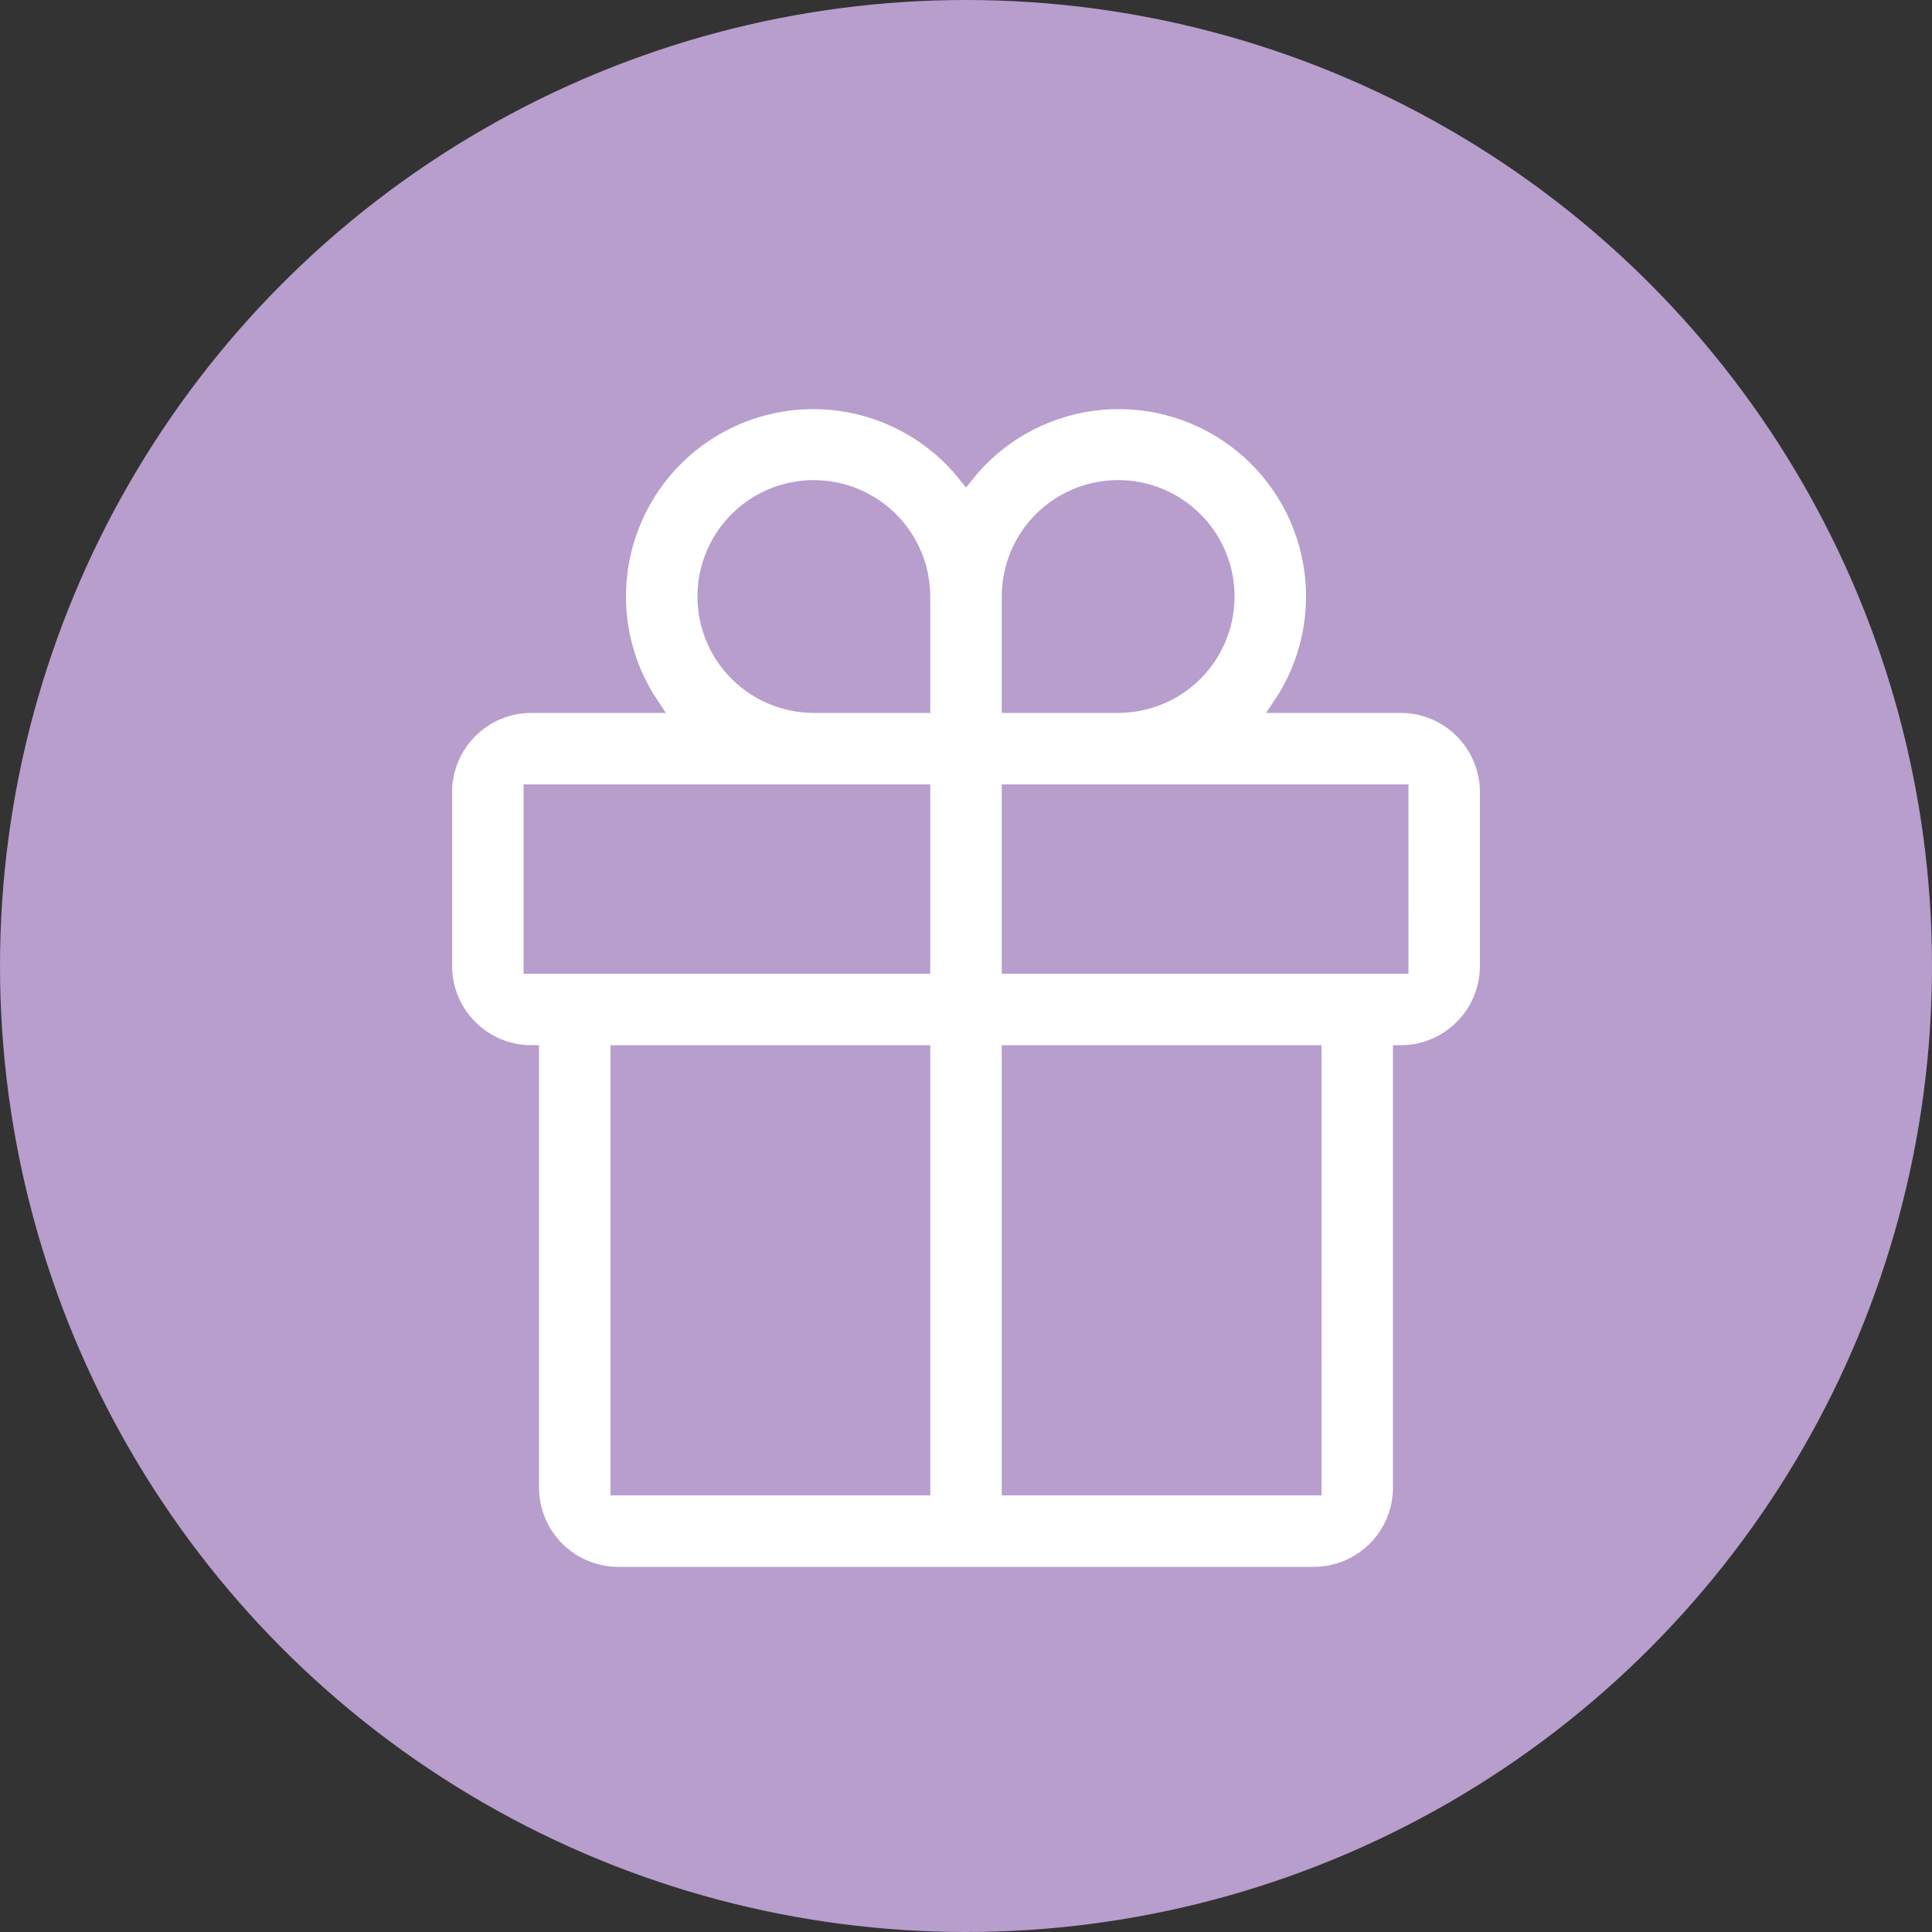
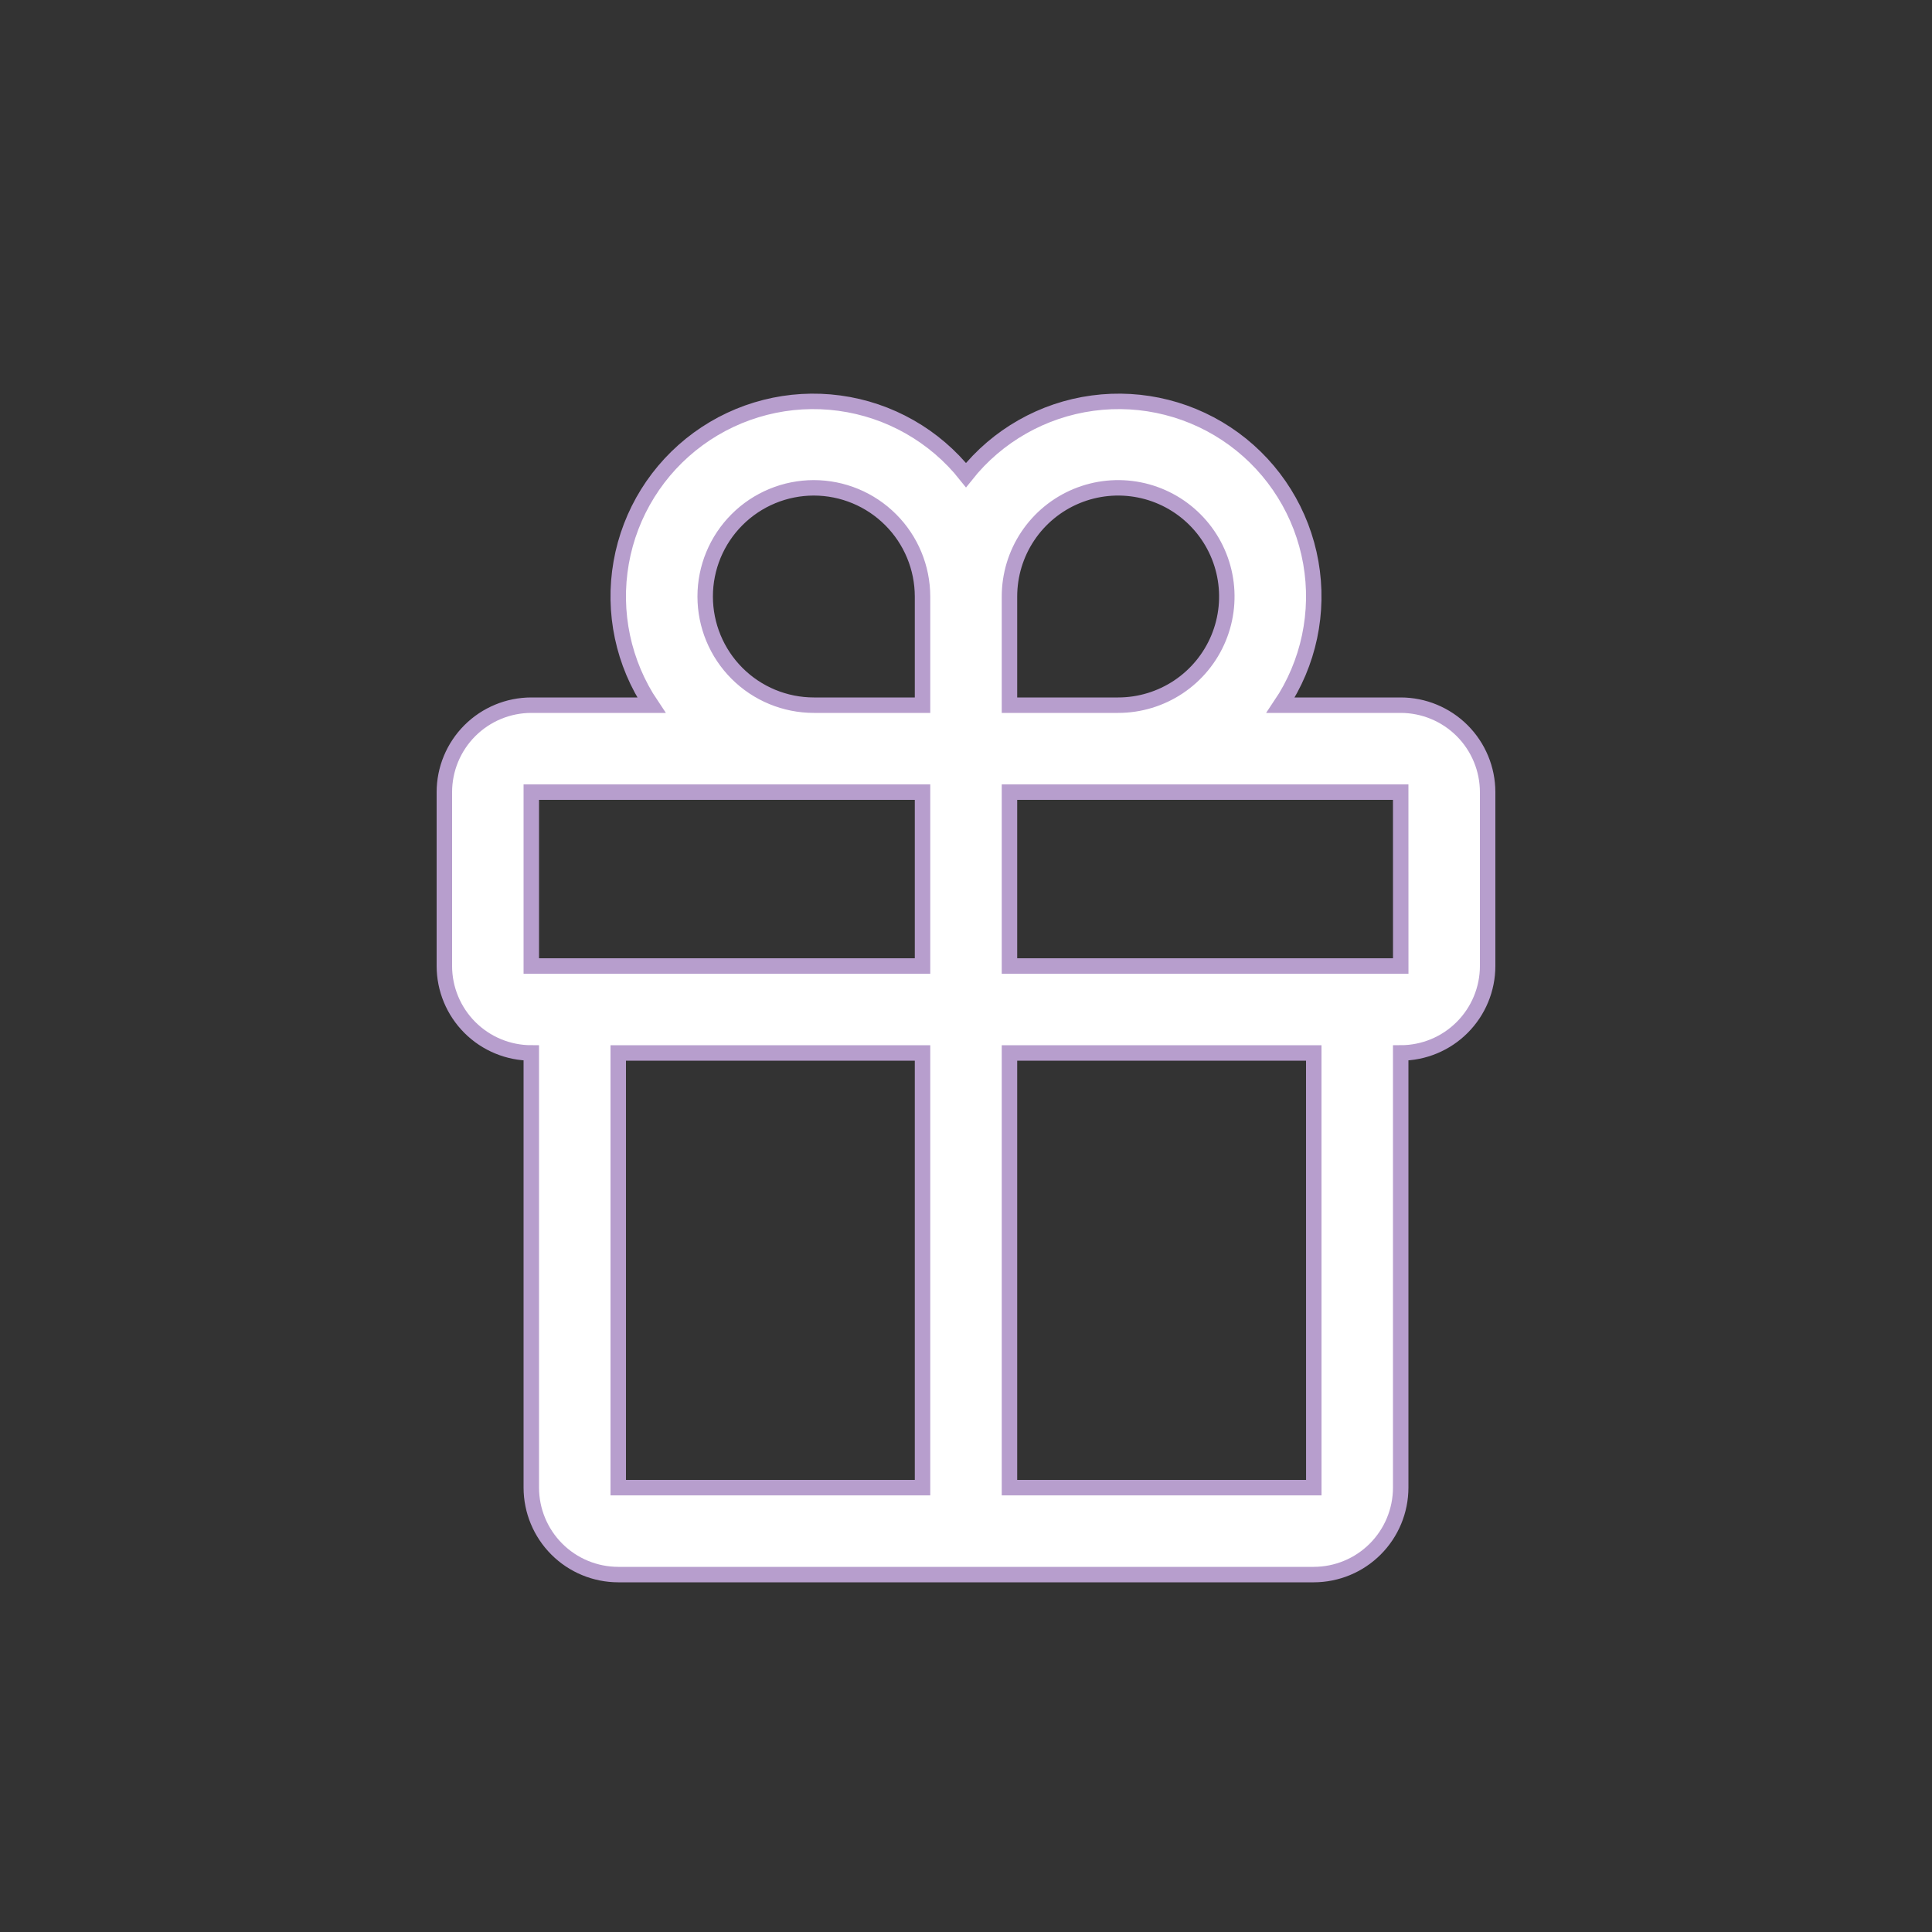
<svg xmlns="http://www.w3.org/2000/svg" width="100" height="100" viewBox="0 0 100 100" fill="none">
  <rect x="0" y="0" width="100" height="100" fill="#333333" stroke="none" />
-   <circle cx="50" cy="50" r="50" fill="#B79ECD" />
  <path d="M72.5 36.5H66.285C67.74 34.335 68.3 31.692 67.848 29.123C67.397 26.555 65.969 24.261 63.864 22.721C61.759 21.182 59.14 20.517 56.556 20.866C53.971 21.214 51.622 22.549 50 24.591C48.378 22.549 46.029 21.214 43.444 20.866C40.86 20.517 38.241 21.182 36.136 22.721C34.031 24.261 32.603 26.555 32.152 29.123C31.7 31.692 32.26 34.335 33.715 36.5H27.5C26.307 36.501 25.163 36.976 24.319 37.819C23.476 38.663 23.001 39.807 23 41V50C23.001 51.193 23.476 52.337 24.319 53.181C25.163 54.025 26.307 54.499 27.5 54.5V77C27.501 78.193 27.976 79.337 28.819 80.181C29.663 81.025 30.807 81.499 32 81.5H68C69.193 81.499 70.337 81.025 71.181 80.181C72.024 79.337 72.499 78.193 72.5 77V54.5C73.693 54.499 74.837 54.025 75.681 53.181C76.524 52.337 76.999 51.193 77 50V41C76.999 39.807 76.524 38.663 75.681 37.819C74.837 36.976 73.693 36.501 72.5 36.5ZM52.25 30.875C52.25 29.763 52.58 28.675 53.198 27.75C53.816 26.825 54.695 26.104 55.722 25.678C56.75 25.253 57.881 25.141 58.972 25.358C60.063 25.575 61.066 26.111 61.852 26.898C62.639 27.684 63.175 28.687 63.392 29.778C63.609 30.869 63.498 32 63.072 33.028C62.646 34.056 61.925 34.934 61 35.552C60.075 36.17 58.987 36.5 57.875 36.5H52.25V30.875ZM42.125 25.25C43.616 25.252 45.046 25.845 46.1 26.9C47.155 27.954 47.748 29.384 47.75 30.875V36.5H42.125C40.633 36.5 39.202 35.908 38.148 34.853C37.093 33.798 36.5 32.367 36.5 30.875C36.5 29.383 37.093 27.953 38.148 26.898C39.202 25.843 40.633 25.25 42.125 25.25ZM27.5 41H47.75V50H27.5V41ZM32 54.5H47.75V77H32V54.5ZM68.002 77H52.25V54.5H68L68.002 77ZM52.25 50V41H72.5L72.502 50H52.25Z" fill="white" stroke="#B79ECD" stroke-width="0.8" />
</svg>